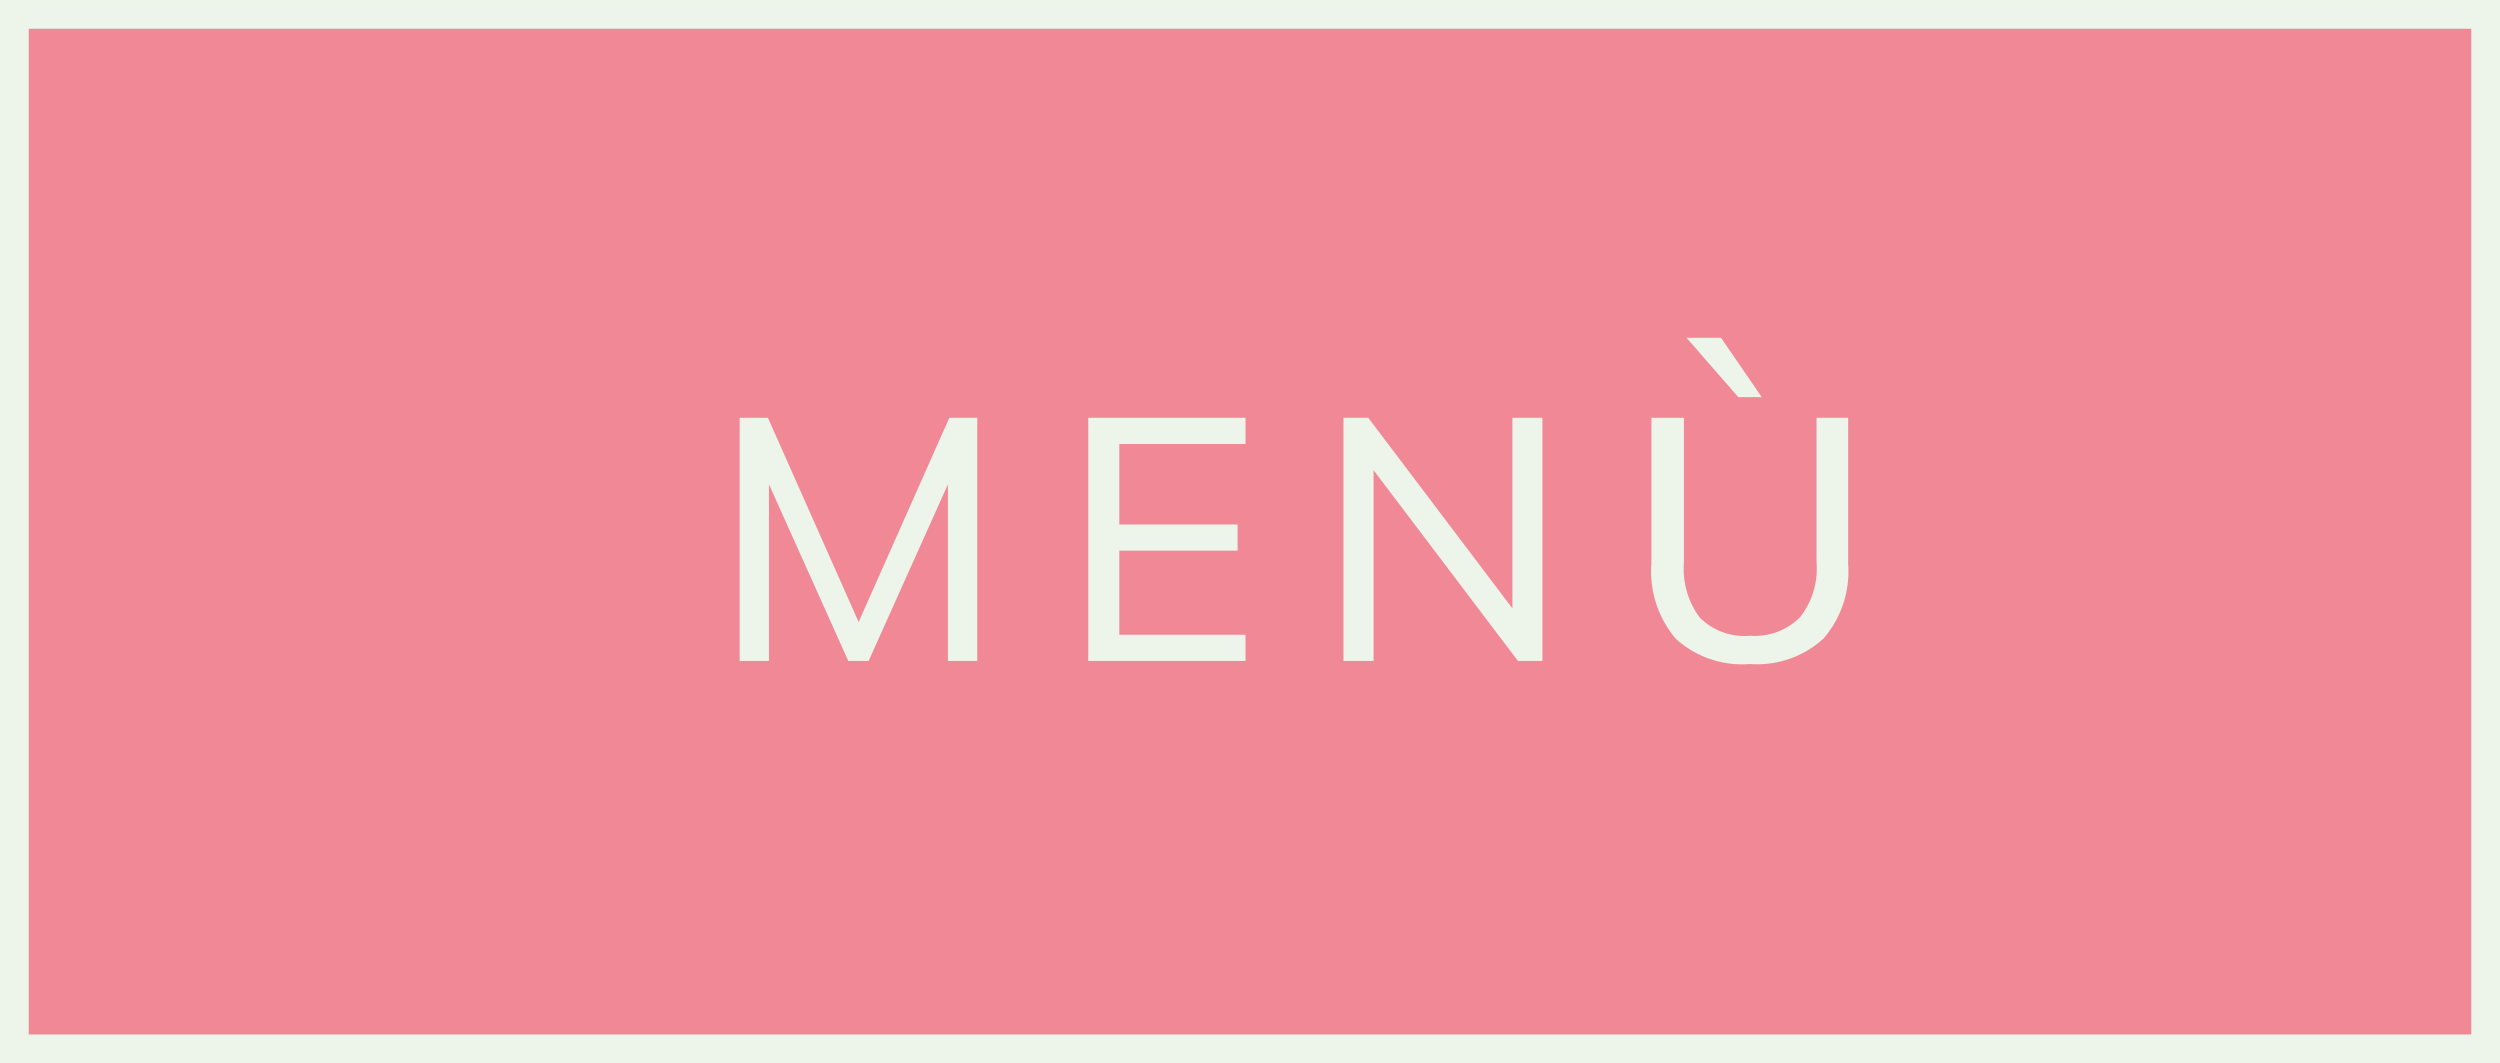
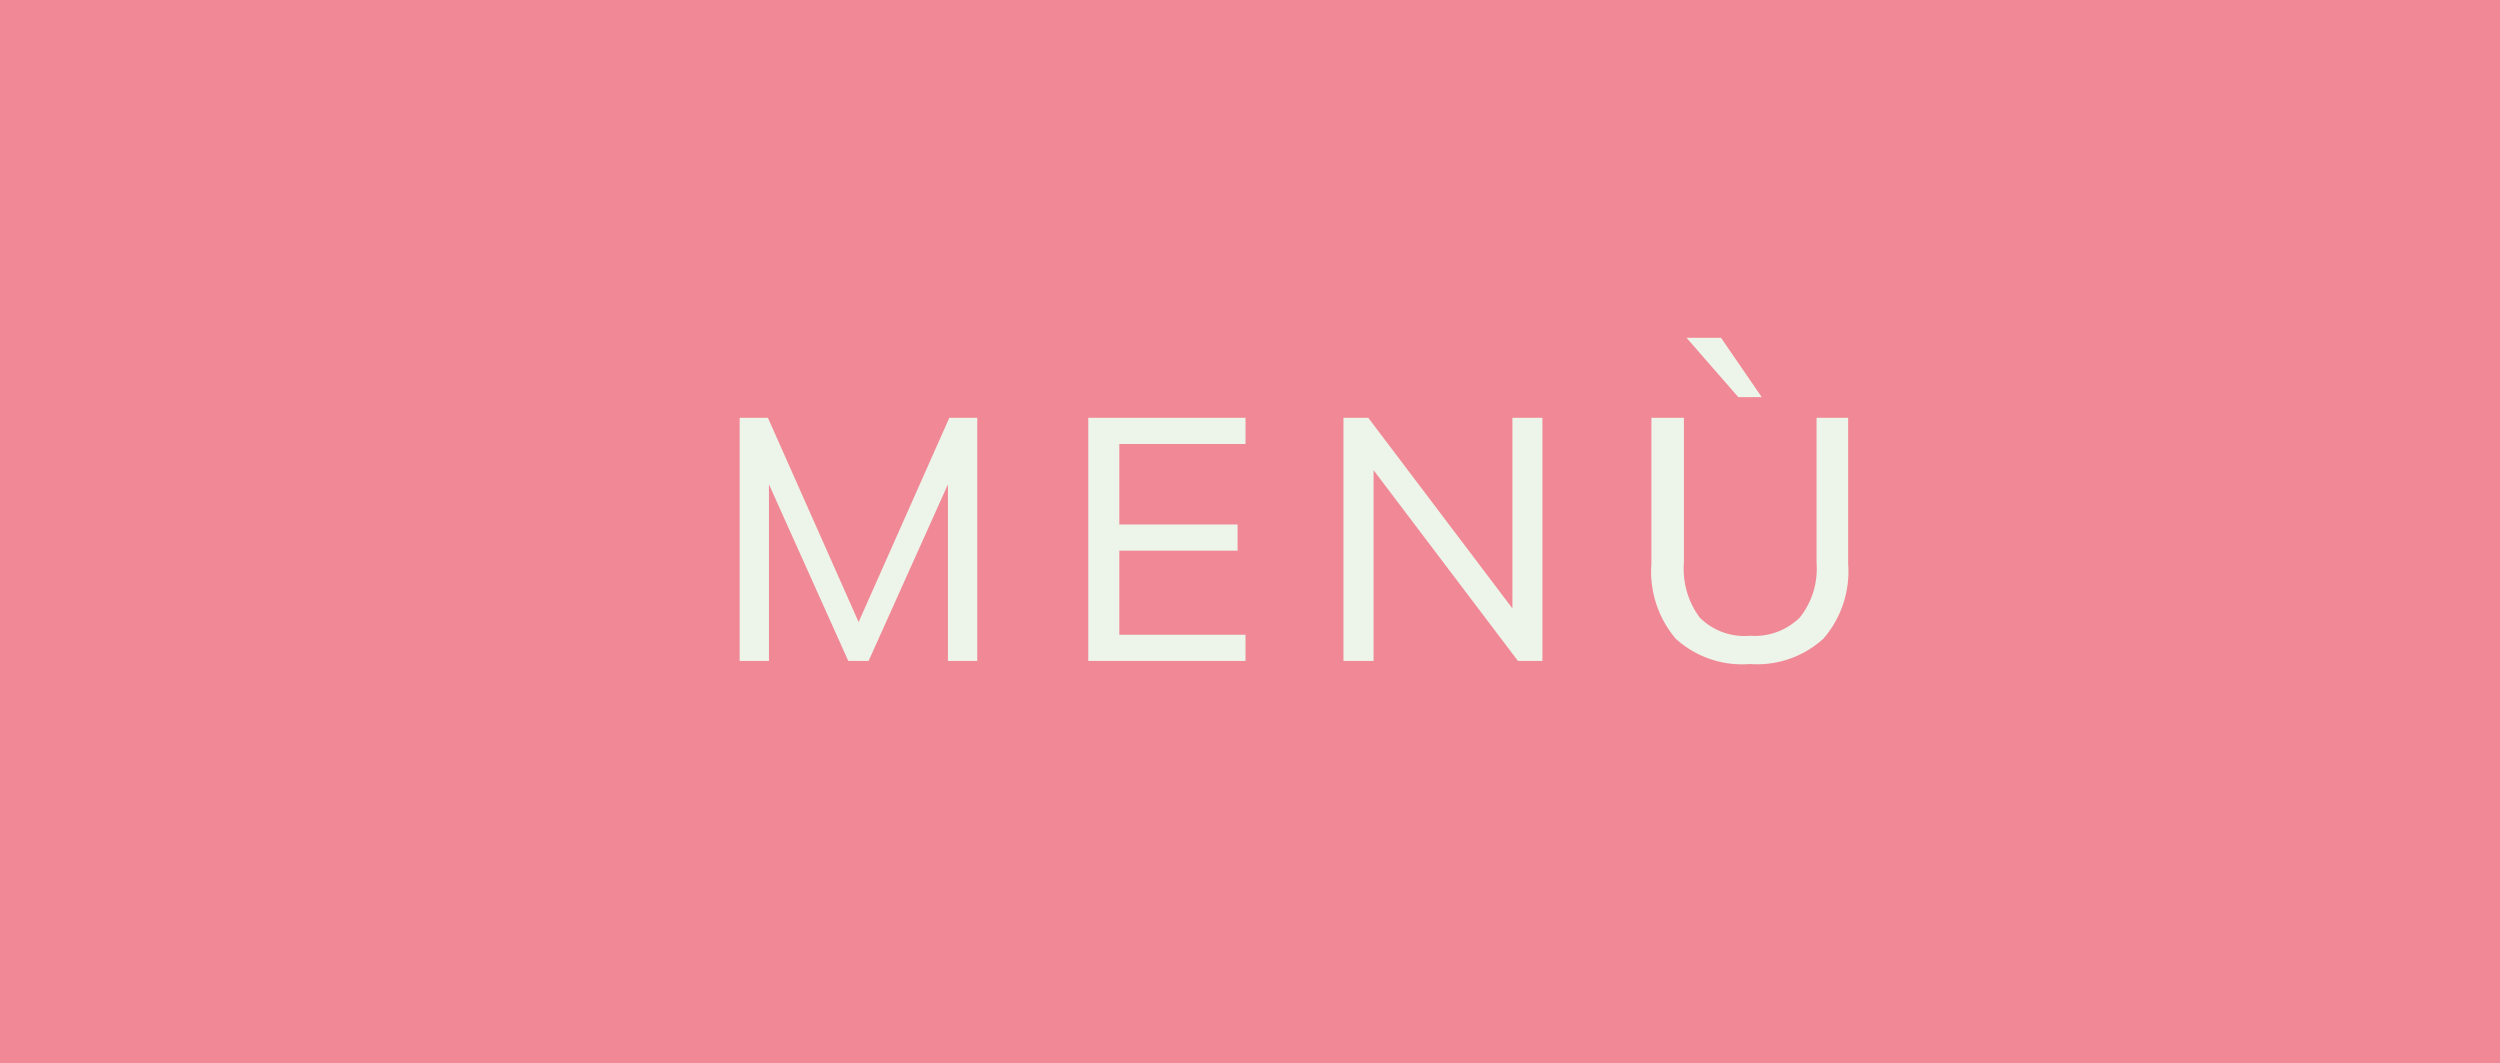
<svg xmlns="http://www.w3.org/2000/svg" width="87" height="37" viewBox="0 0 87 37">
  <g id="Raggruppa_131" data-name="Raggruppa 131" transform="translate(-1039.715 -108)">
    <g id="Raggruppa_106" data-name="Raggruppa 106" transform="translate(1039.511 108)">
      <g id="Raggruppa_174" data-name="Raggruppa 174">
        <g id="Rettangolo_137" data-name="Rettangolo 137" transform="translate(0.204)" fill="#f08995" stroke="#edf4ea" stroke-width="1">
          <rect width="87" height="37" stroke="none" />
-           <rect x="0.5" y="0.5" width="86" height="36" fill="none" />
        </g>
        <path id="Tracciato_1137" data-name="Tracciato 1137" d="M-19.26,0V-8.46h.984L-14.94-.948h-.36l3.336-7.512h.972V0h-1.02V-6.972h.372L-14.772,0h-.708l-3.132-6.972h.372V0ZM-7.128,0V-8.46h5.472v.912H-6.048v2.8h4.116v.912H-6.048V-.912h4.392V0Zm8.88,0V-8.46h.864l5.3,7.008H7.632V-8.46H8.676V0H7.824L2.52-7.008H2.8V0ZM15.9.108a3.431,3.431,0,0,1-2.586-.882,3.615,3.615,0,0,1-.846-2.6V-8.46H13.6v5.052a2.823,2.823,0,0,0,.552,1.9A2.2,2.2,0,0,0,15.9-.876a2.235,2.235,0,0,0,1.734-.636,2.724,2.724,0,0,0,.582-1.9V-8.46h1.1v5.088a3.567,3.567,0,0,1-.864,2.6A3.424,3.424,0,0,1,15.9.108ZM15.492-9.18l-1.8-2.064h1.2L16.308-9.18Z" transform="translate(45.204 23)" fill="#edf4ea" />
      </g>
    </g>
  </g>
</svg>